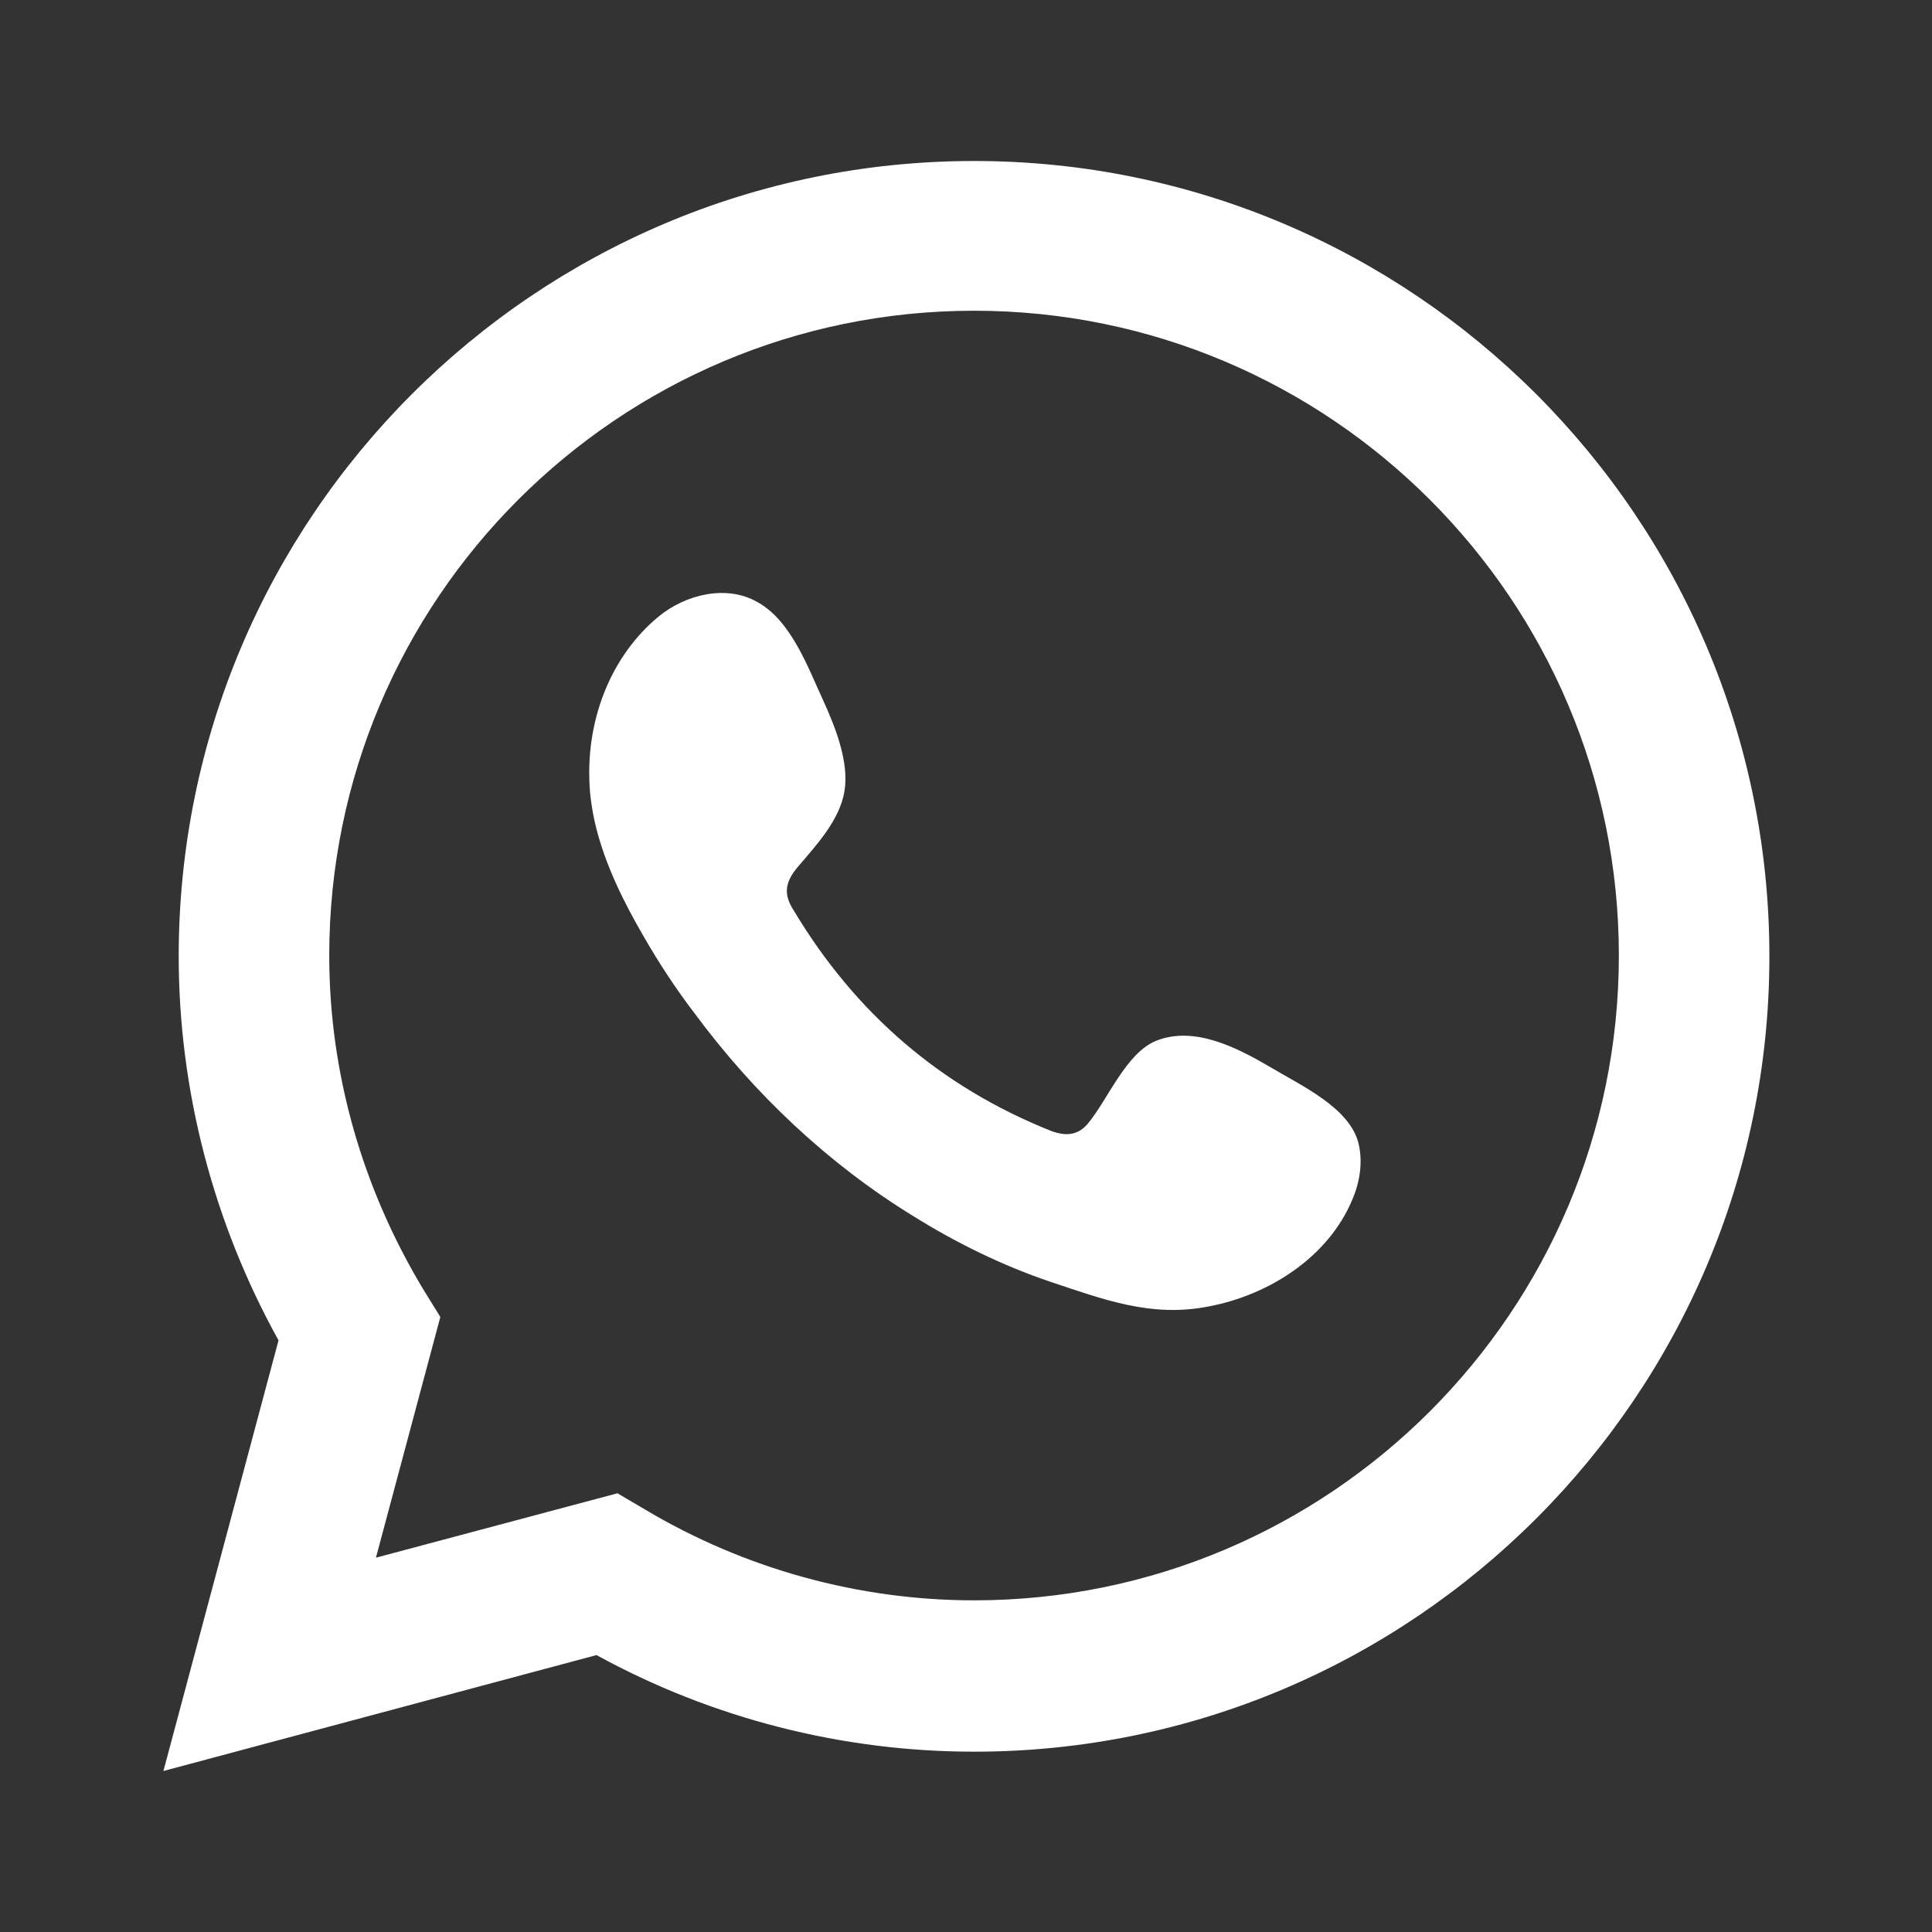
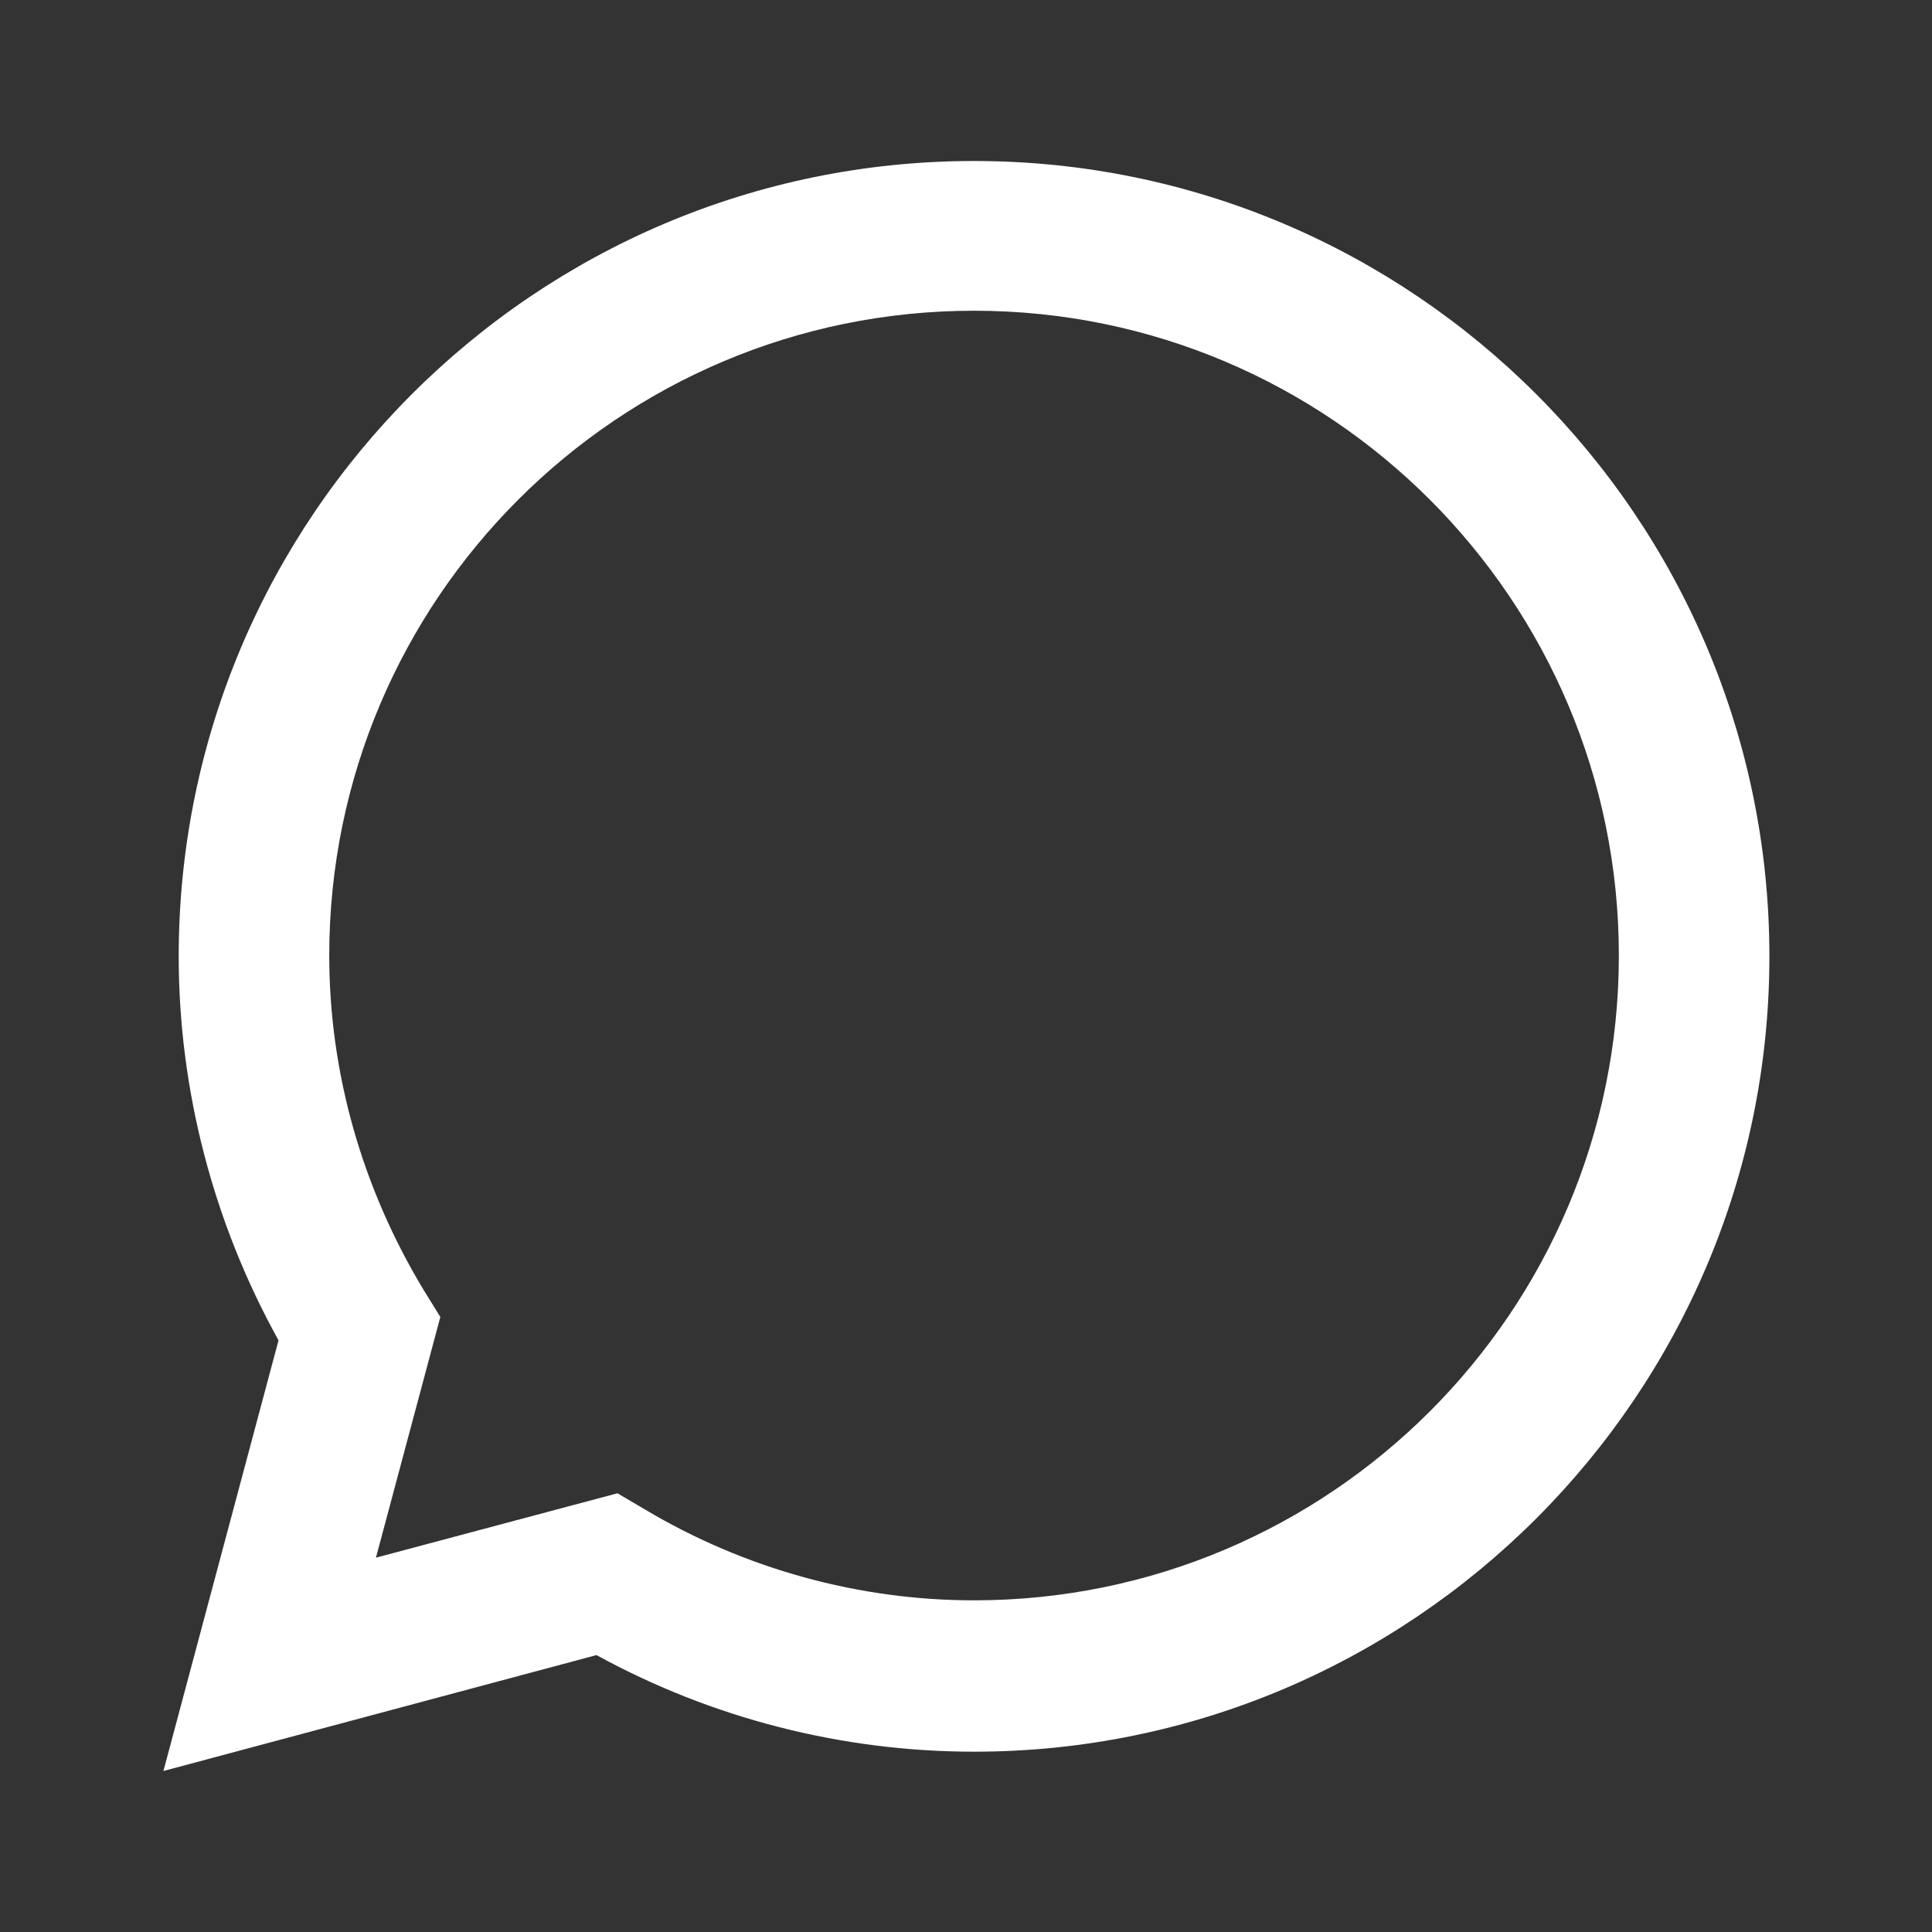
<svg xmlns="http://www.w3.org/2000/svg" version="1.1" id="Layer_1" x="0px" y="0px" viewBox="0 0 24 24" style="enable-background:new 0 0 24 24;" xml:space="preserve">
  <rect x="0" y="0" width="24" height="24" fill="#333333" stroke="none" />
  <style type="text/css">
	.st0{fill:#FFFFFF;}
	.st1{fill-rule:evenodd;clip-rule:evenodd;fill:#FFFFFF;}
</style>
  <g>
    <g>
      <path class="st0" d="M2.03,22l1.43-5.35c-0.81-1.46-1.24-3.11-1.24-4.77C2.22,6.43,6.65,2,12.1,2c5.45,0,9.88,4.43,9.88,9.88    c0,5.45-4.43,9.88-9.88,9.88c-1.63,0-3.25-0.41-4.69-1.2L2.03,22z M7.67,18.55l0.34,0.2c1.24,0.74,2.66,1.13,4.09,1.13    c4.42,0,8.01-3.59,8.01-8.01c0-4.42-3.59-8.01-8.01-8.01c-4.42,0-8.01,3.59-8.01,8.01c0,1.46,0.41,2.89,1.17,4.15l0.21,0.34    l-0.8,2.99L7.67,18.55z" />
-       <path class="st1" d="M15.77,13.25c-0.41-0.24-0.94-0.51-1.41-0.32c-0.37,0.15-0.6,0.73-0.84,1.02c-0.12,0.15-0.27,0.17-0.46,0.1    c-1.38-0.55-2.44-1.47-3.2-2.74c-0.13-0.2-0.11-0.35,0.05-0.54c0.23-0.27,0.52-0.58,0.58-0.94c0.06-0.36-0.11-0.79-0.26-1.12    C10.04,8.3,9.83,7.71,9.41,7.48c-0.38-0.22-0.89-0.1-1.23,0.18C7.6,8.14,7.31,8.89,7.32,9.63c0,0.21,0.03,0.42,0.08,0.63    c0.12,0.49,0.35,0.95,0.6,1.38c0.19,0.33,0.4,0.65,0.63,0.95c0.74,1,1.66,1.87,2.72,2.52c0.53,0.33,1.1,0.61,1.69,0.81    c0.66,0.22,1.26,0.45,1.97,0.31c0.75-0.14,1.49-0.61,1.79-1.33c0.09-0.21,0.13-0.45,0.08-0.68    C16.78,13.76,16.15,13.48,15.77,13.25z" />
    </g>
  </g>
</svg>